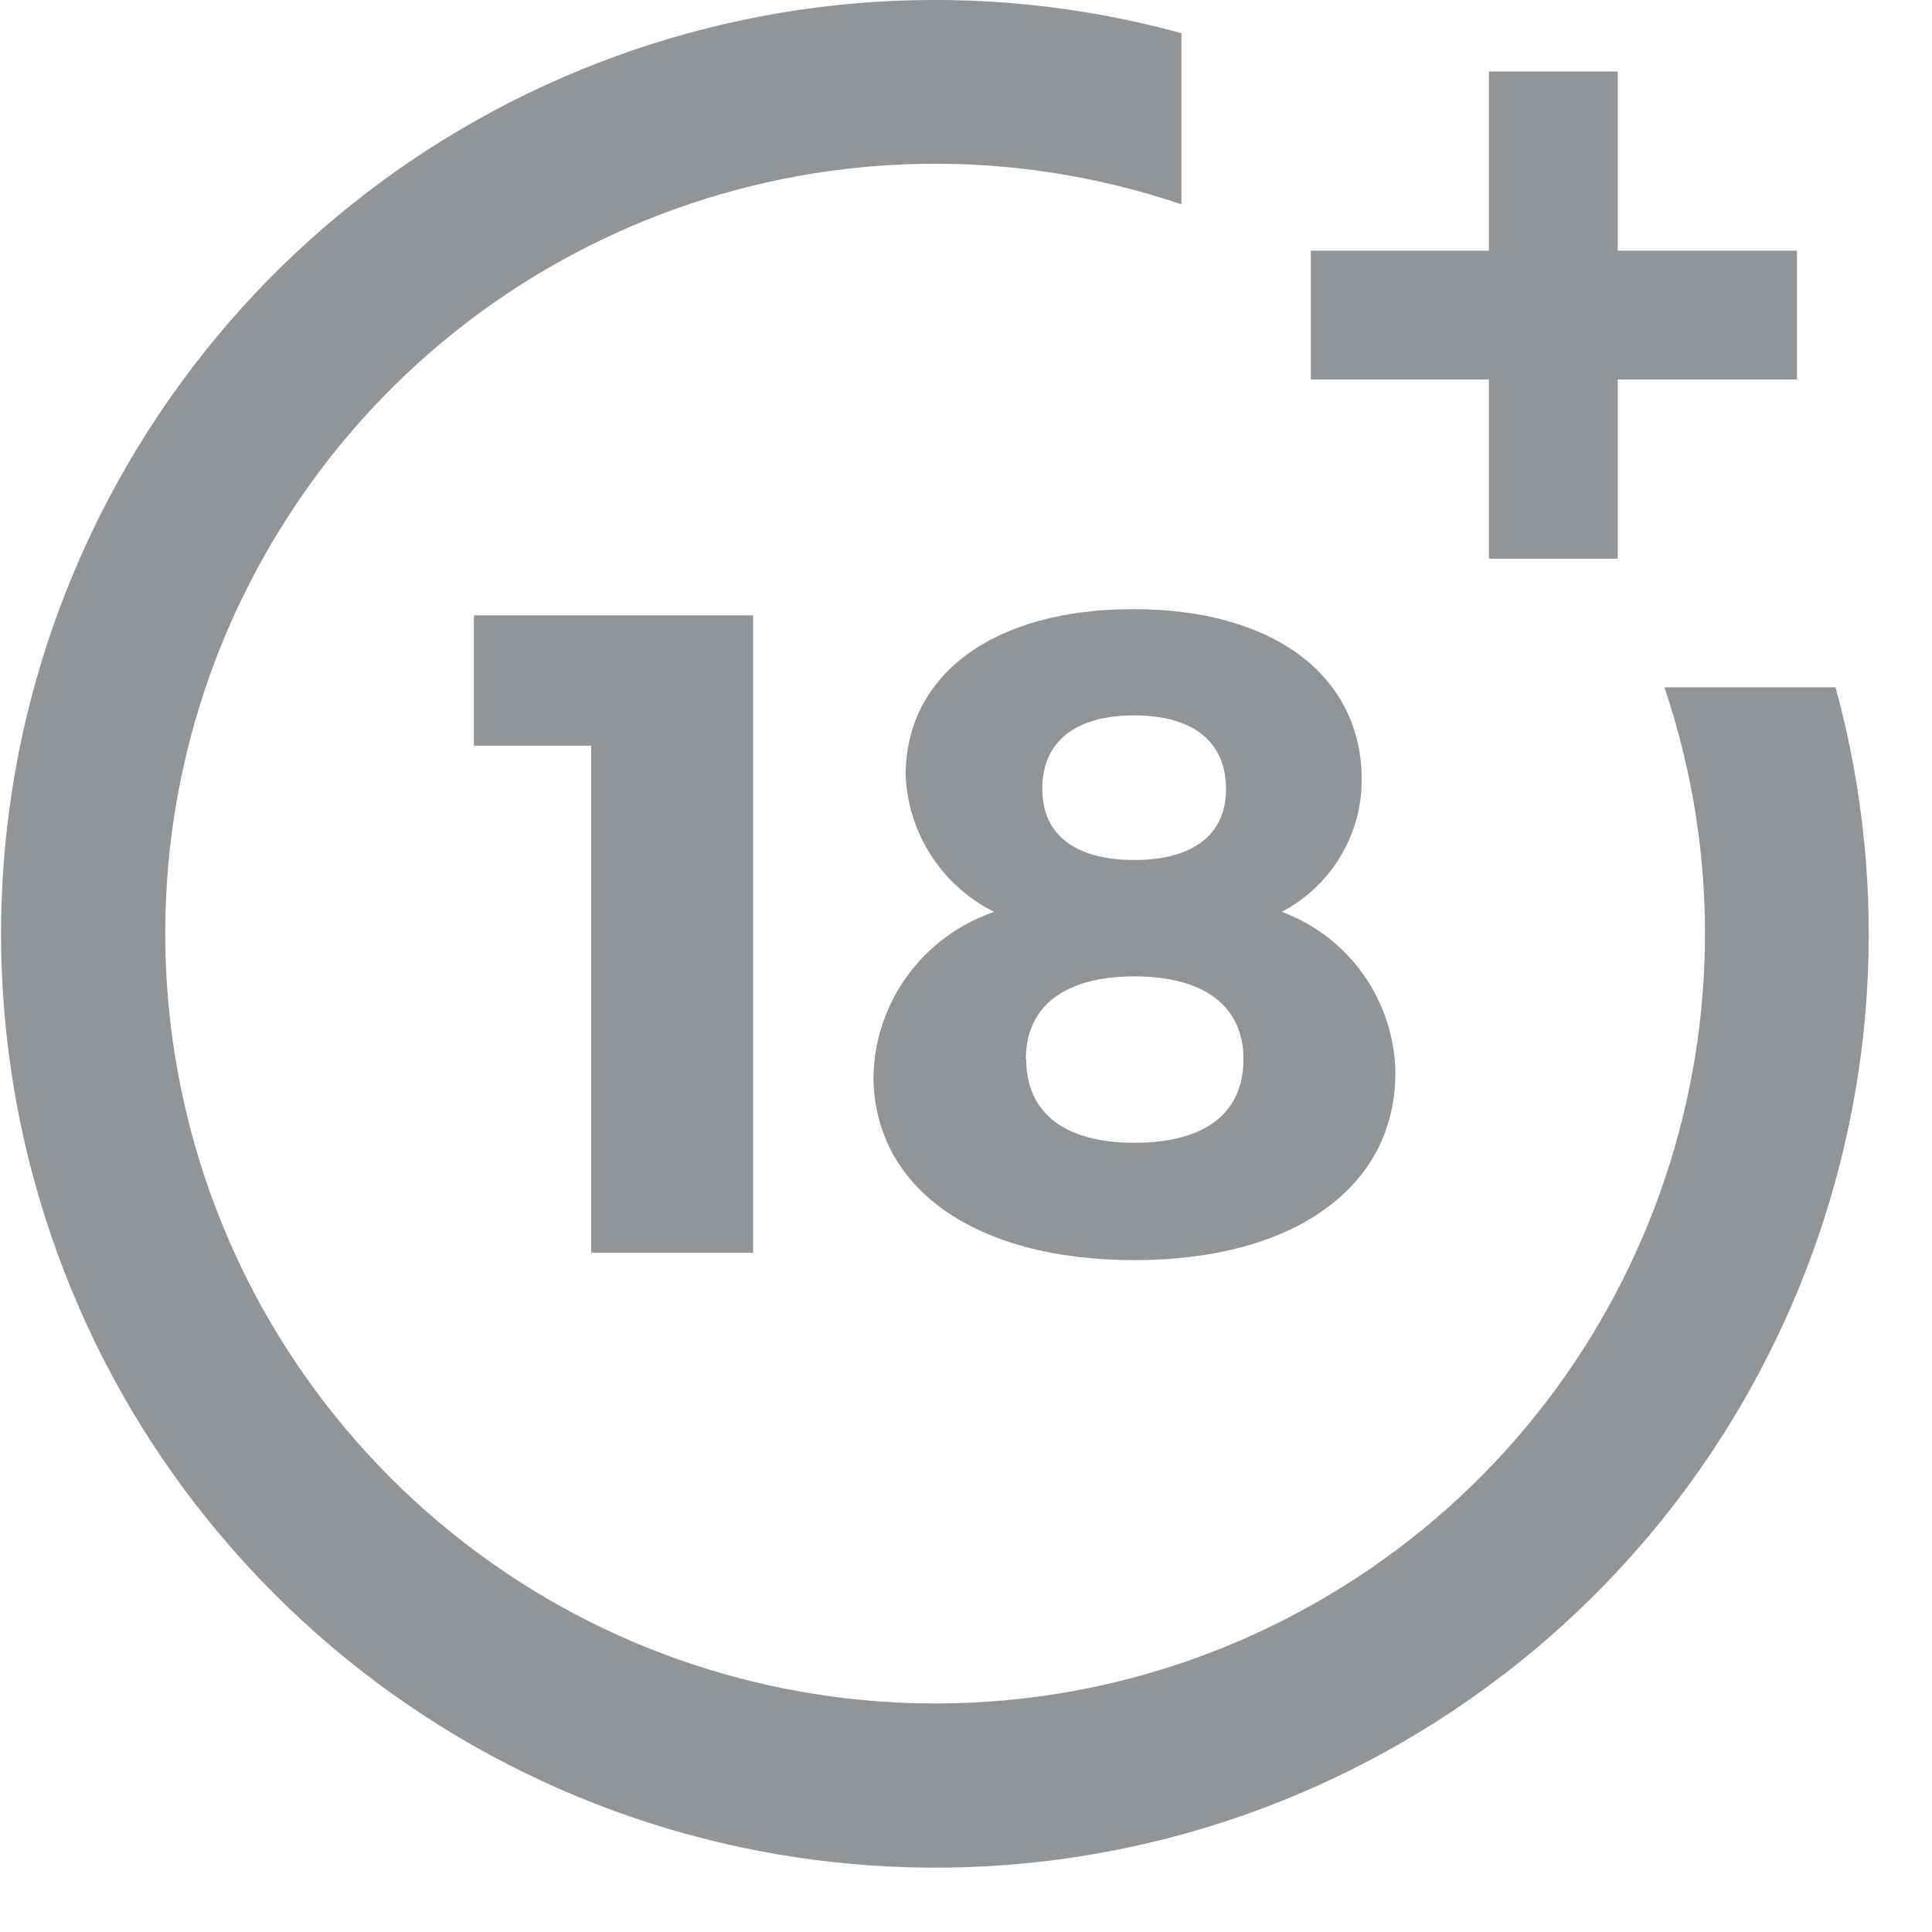
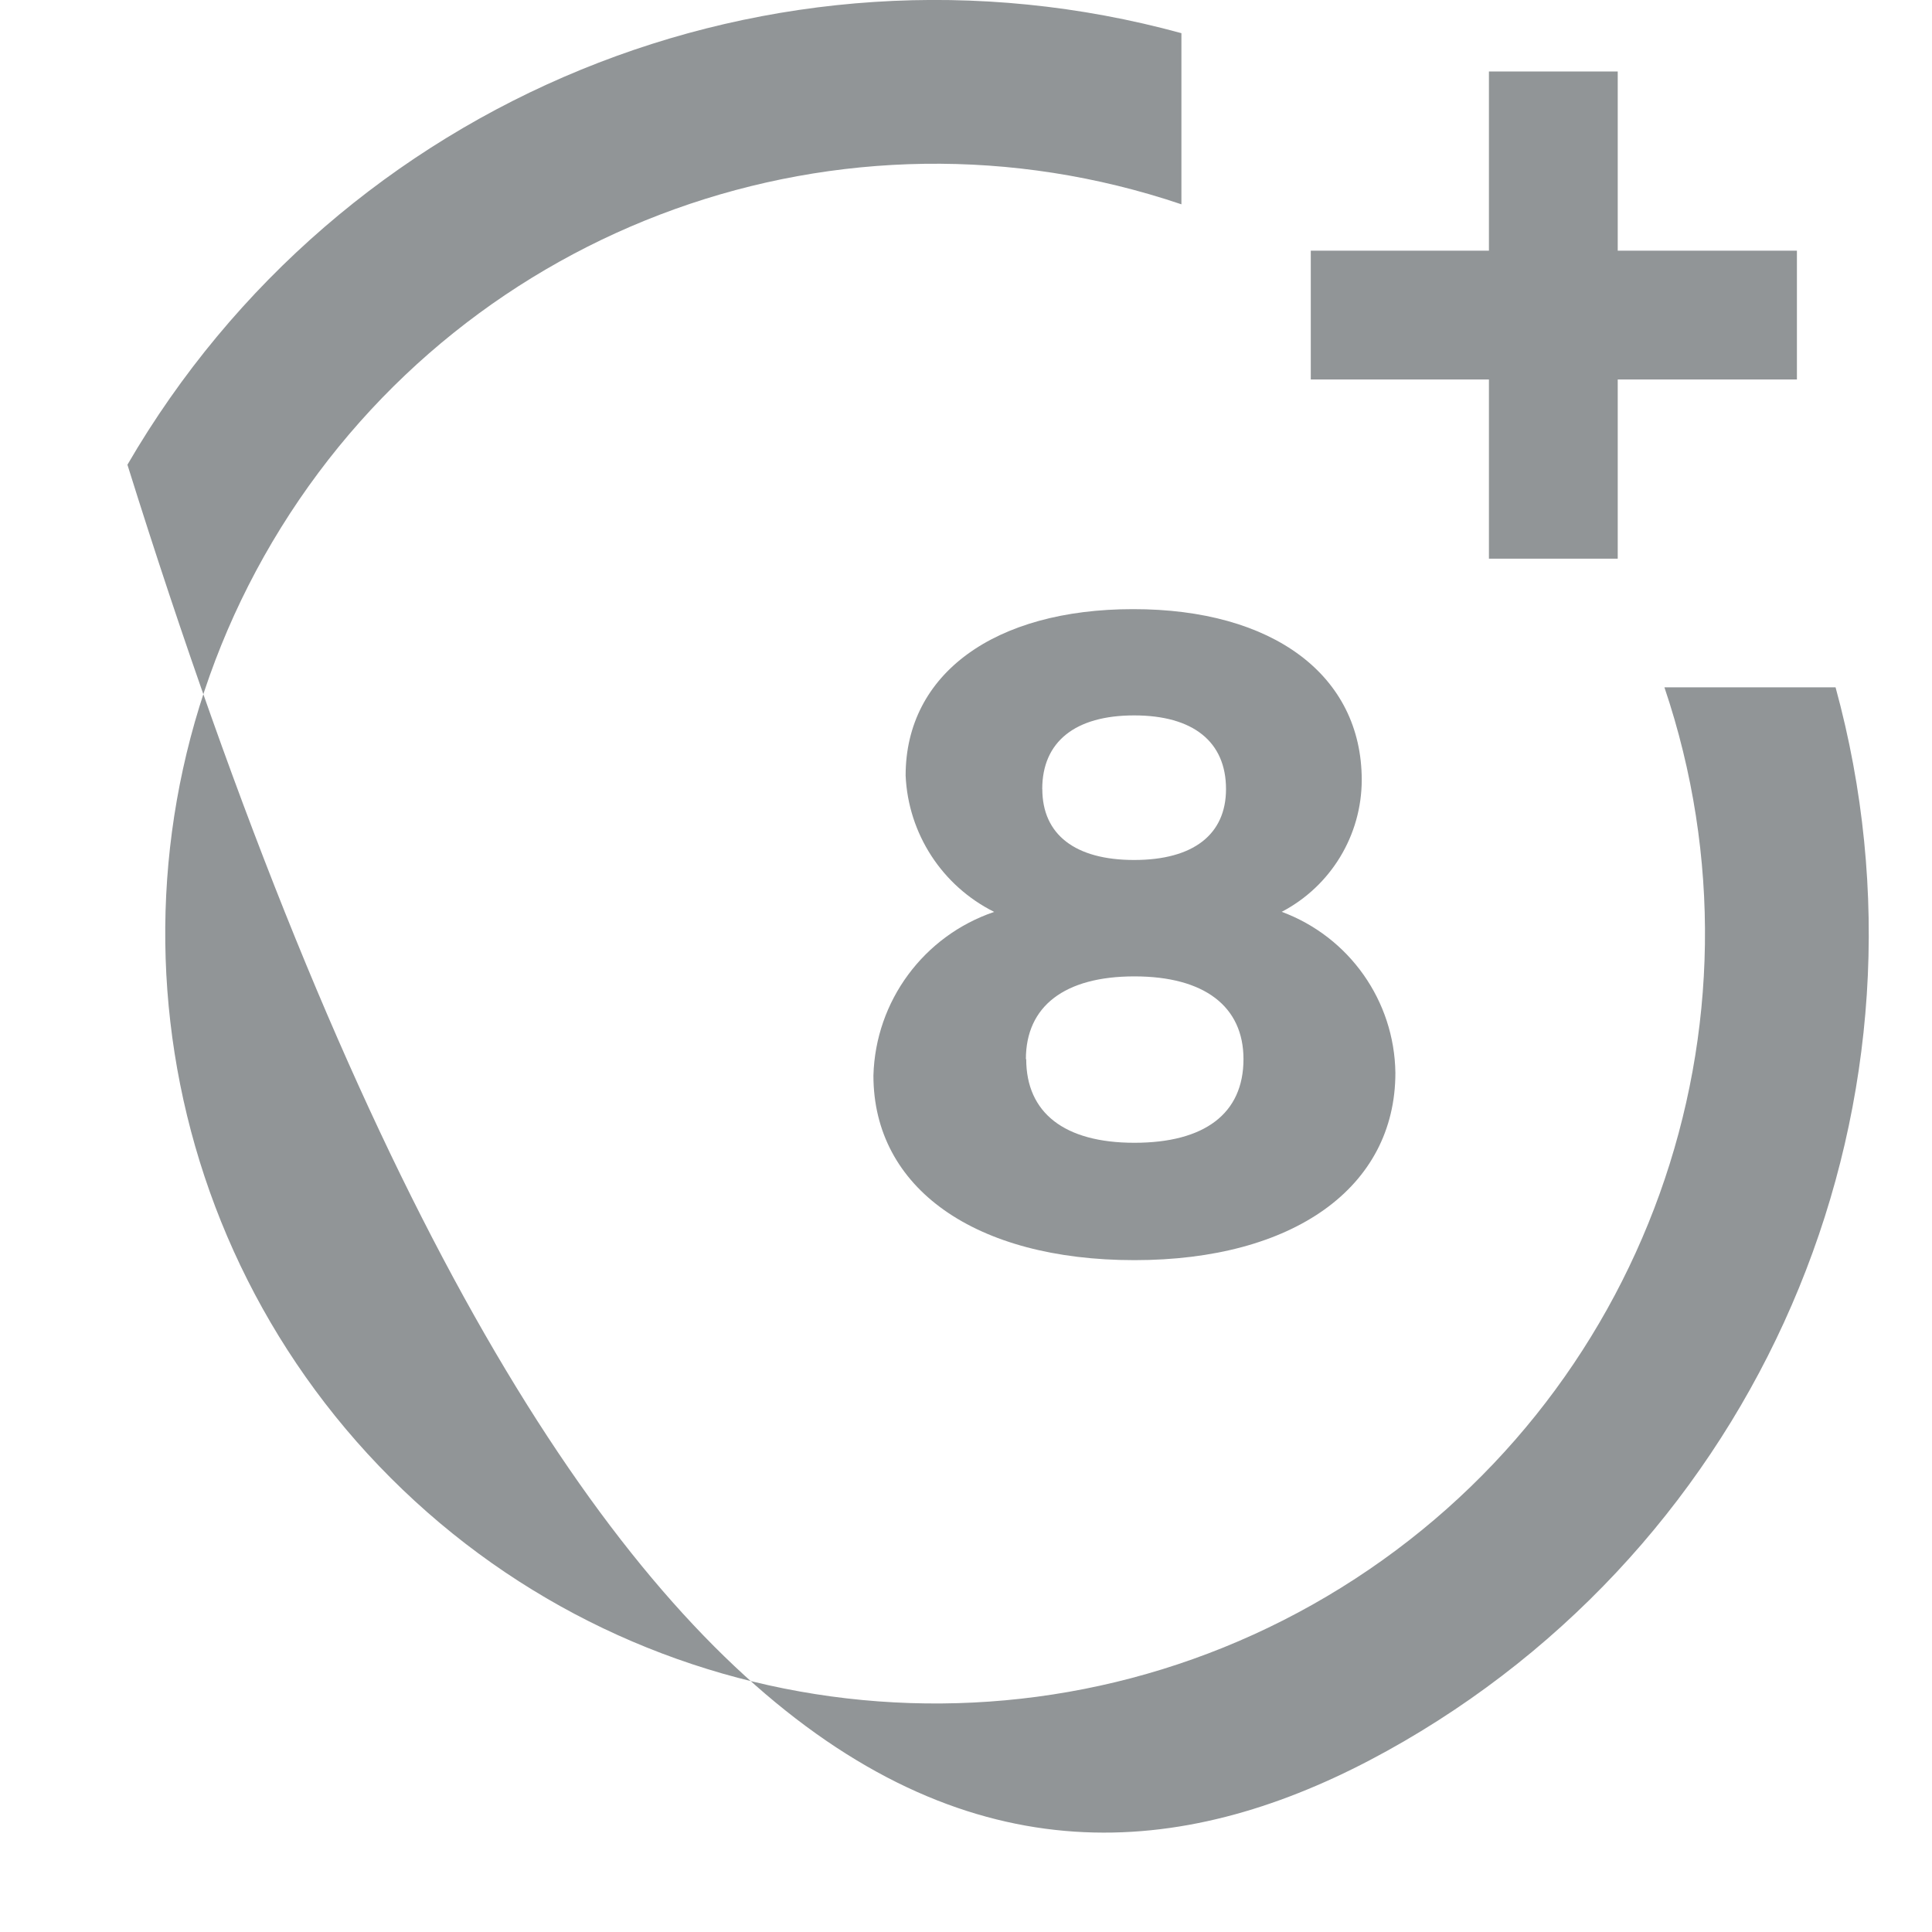
<svg xmlns="http://www.w3.org/2000/svg" viewBox="0 0 24 24" version="1.1">
  <g id="Symbols" stroke="none" stroke-width="1" fill="none" fill-rule="evenodd">
    <g id="Footer" transform="translate(-1571, -162)" fill="#919597" fill-rule="nonzero">
      <g id="18+-Warning">
        <g transform="translate(1370, 161)">
          <g id="18+" transform="translate(201, 0)">
            <g id="Group_81" transform="translate(5.887, 8.644)">
-               <polygon id="Path_12224" points="1.457 7.919 1.457 1.619 0 1.619 0 0 3.468 0 3.468 7.919" />
-             </g>
+               </g>
            <g id="Group_82" transform="translate(10.846, 8.565)">
              <path d="M6.07,2.124 C6.069,2.812 5.686,3.443 5.076,3.762 C5.915,4.073 6.476,4.868 6.488,5.762 C6.488,7.185 5.223,8.089 3.246,8.089 C1.269,8.089 0.004,7.197 0.004,5.796 C0.029,4.871 0.628,4.06 1.504,3.763 C0.857,3.44 0.436,2.792 0.404,2.069 C0.404,0.804 1.511,0.002 3.228,0.002 C4.97,-4.6425537e-15 6.07,0.825 6.07,2.124 Z M1.902,5.592 C1.902,6.259 2.376,6.631 3.246,6.631 C4.116,6.631 4.601,6.27 4.601,5.592 C4.601,4.937 4.115,4.564 3.246,4.564 C2.377,4.564 1.898,4.936 1.898,5.592 L1.902,5.592 Z M2.102,2.237 C2.102,2.802 2.509,3.118 3.243,3.118 C3.977,3.118 4.384,2.802 4.384,2.237 C4.384,1.65 3.977,1.322 3.243,1.322 C2.509,1.322 2.101,1.65 2.101,2.237 L2.102,2.237 Z" id="Path_12225" />
            </g>
            <g id="Group_83" transform="translate(-0, 0)">
-               <path d="M20.676,9.538 C22.098,13.747 20.434,18.38 16.66,20.723 C12.885,23.066 7.995,22.501 4.854,19.36 C1.713,16.219 1.148,11.329 3.491,7.554 C5.834,3.78 10.467,2.116 14.676,3.538 L14.676,1.412 C9.601,0.023 4.226,2.224 1.583,6.773 C-1.06,11.323 -0.31,17.082 3.411,20.803 C7.132,24.524 12.891,25.274 17.441,22.631 C21.99,19.988 24.191,14.613 22.802,9.538 L20.676,9.538 Z" id="Path_12226" />
+               <path d="M20.676,9.538 C22.098,13.747 20.434,18.38 16.66,20.723 C12.885,23.066 7.995,22.501 4.854,19.36 C1.713,16.219 1.148,11.329 3.491,7.554 C5.834,3.78 10.467,2.116 14.676,3.538 L14.676,1.412 C9.601,0.023 4.226,2.224 1.583,6.773 C7.132,24.524 12.891,25.274 17.441,22.631 C21.99,19.988 24.191,14.613 22.802,9.538 L20.676,9.538 Z" id="Path_12226" />
            </g>
            <g id="Group_84" transform="translate(16.283, 1.888)">
              <polygon id="Path_12227" points="3.813 2.226 3.813 0 2.213 0 2.213 2.226 2.84217094e-14 2.226 2.84217094e-14 3.826 2.213 3.826 2.213 6.052 3.813 6.052 3.813 3.826 6.039 3.826 6.039 2.226" />
            </g>
          </g>
        </g>
      </g>
    </g>
  </g>
</svg>